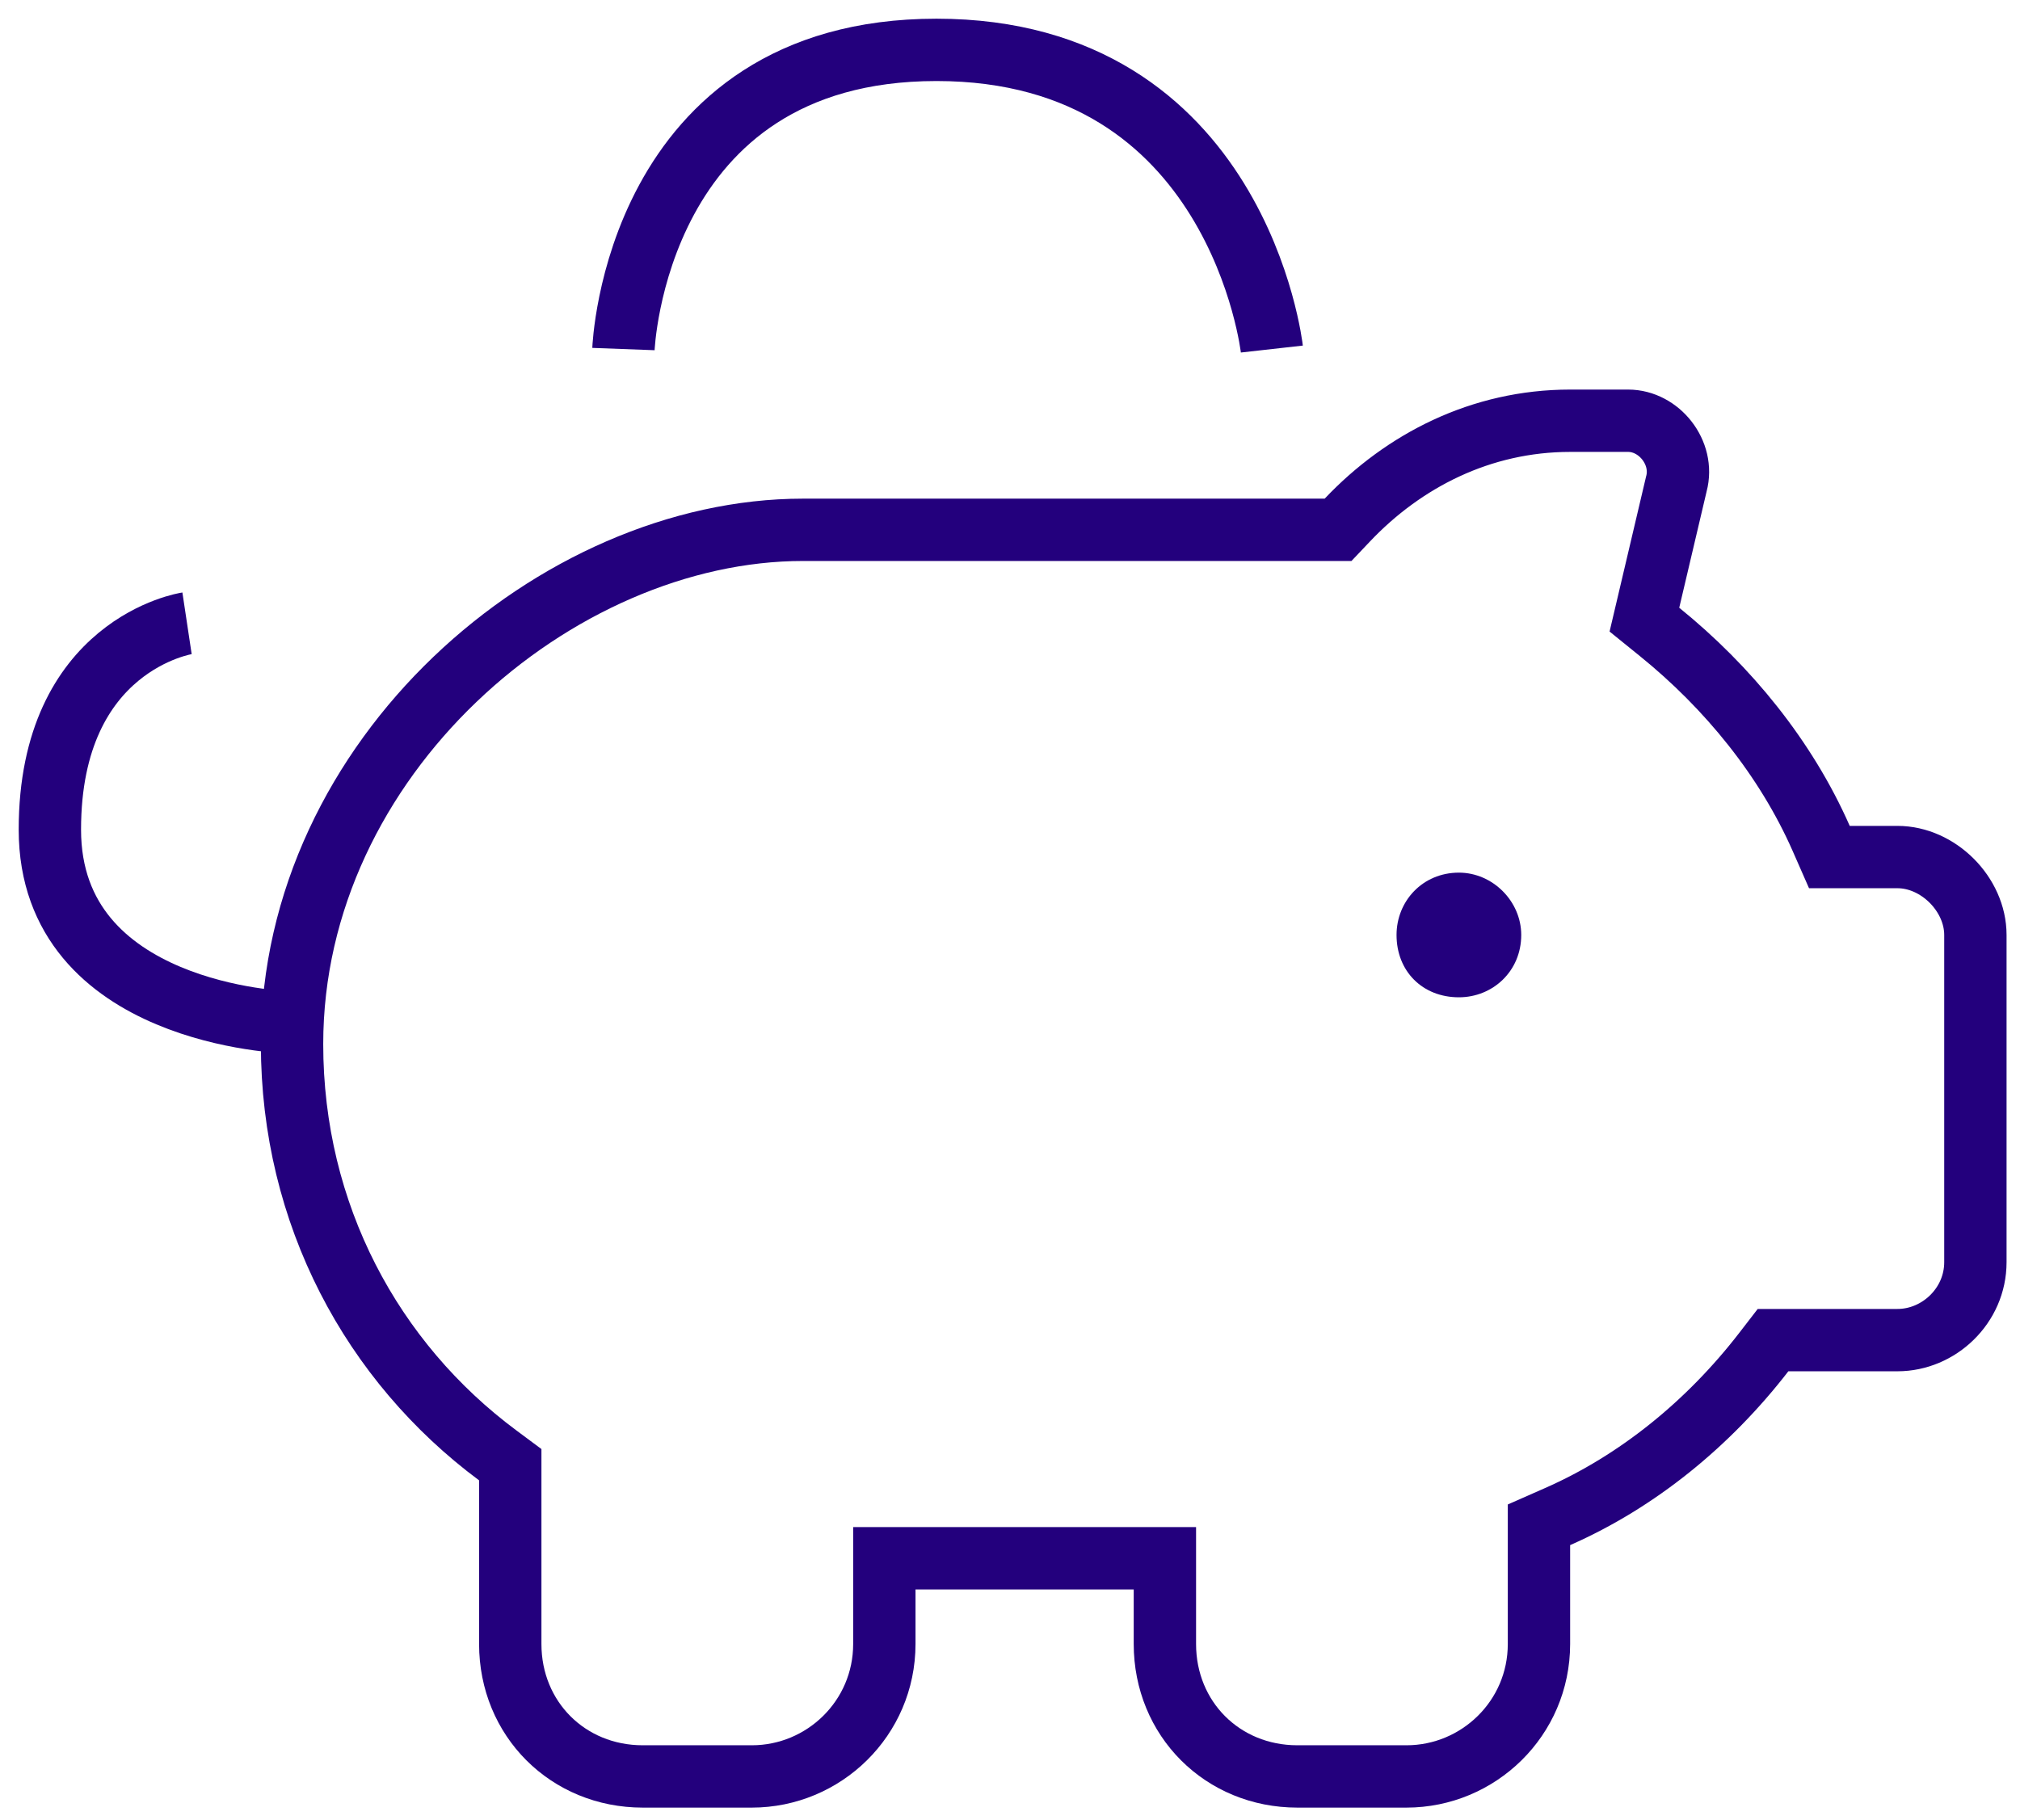
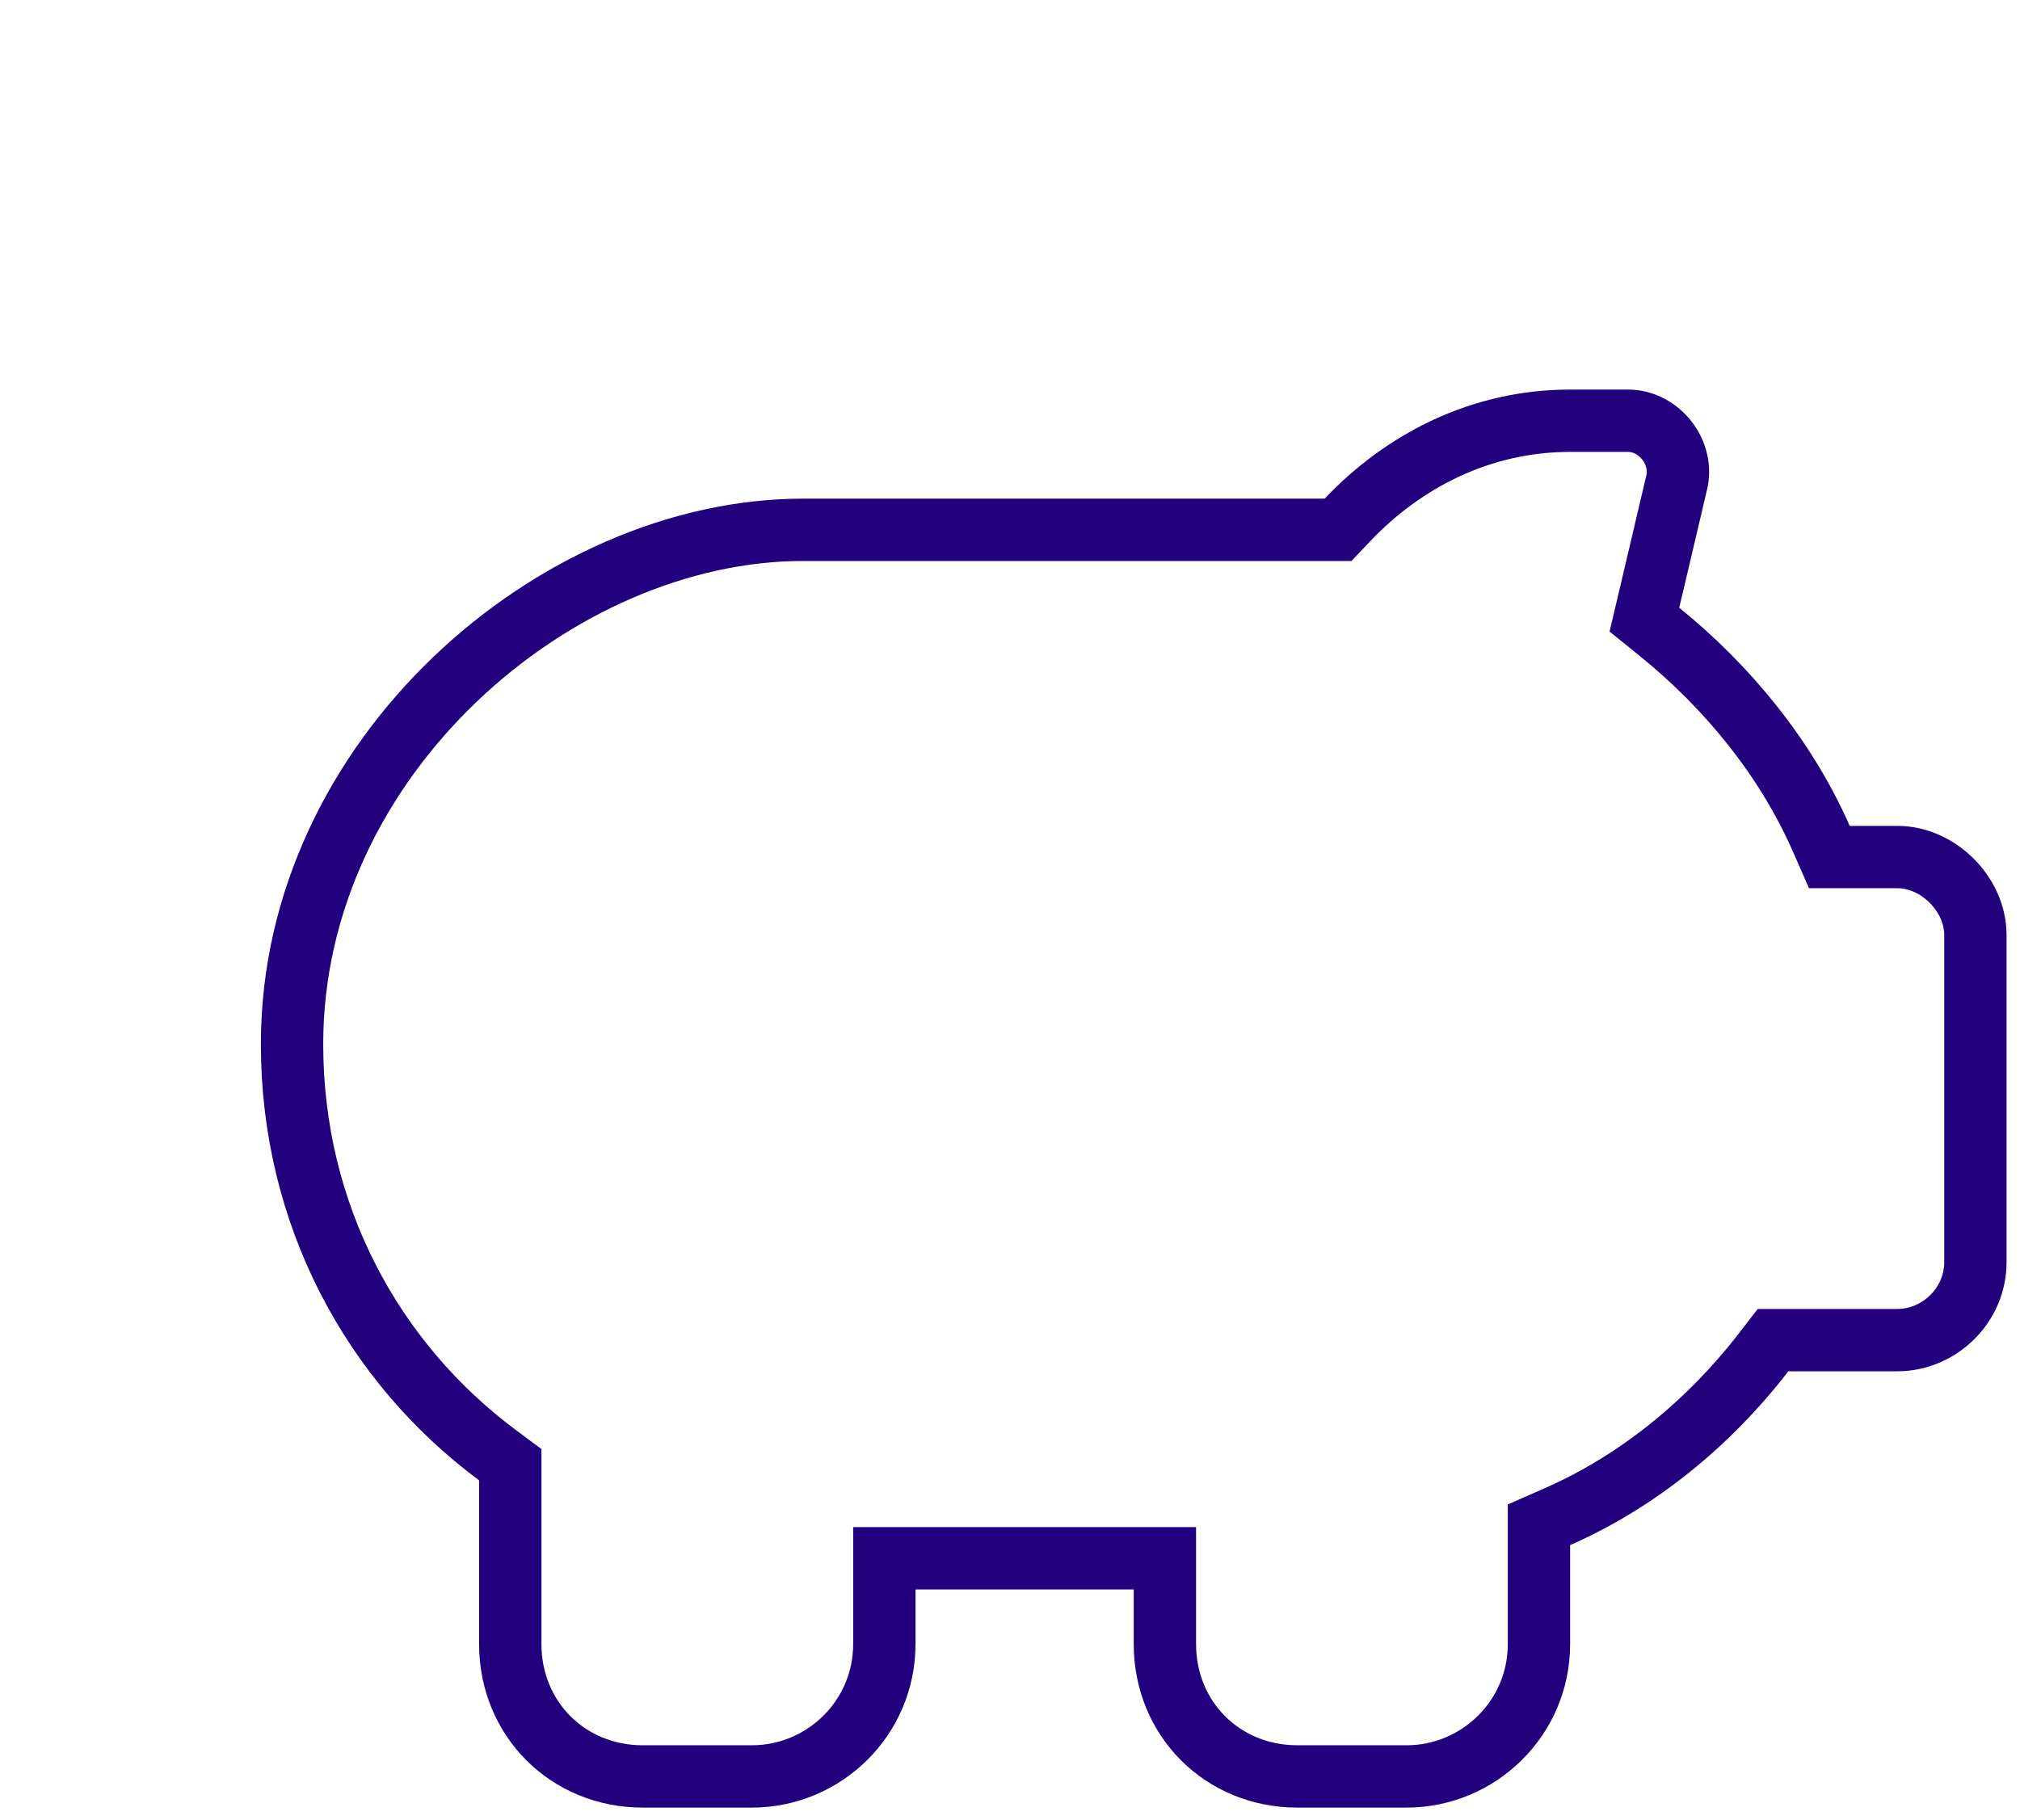
<svg xmlns="http://www.w3.org/2000/svg" width="81" height="73" viewBox="0 0 81 73" fill="none">
  <path d="M67.222 19.404L67.217 19.422L67.213 19.44L66.119 24.089L65.939 24.853L66.549 25.347C69.289 27.564 71.615 30.418 73.028 33.628L73.356 34.375H74.172H76.086C77.72 34.375 79.211 35.866 79.211 37.5V50.625C79.211 52.37 77.745 53.75 76.086 53.75H71.711H71.097L70.722 54.236C68.512 57.096 65.665 59.417 62.458 60.828L61.711 61.157V61.973V65.938C61.711 68.922 59.28 71.25 56.398 71.25H52.023C49.022 71.25 46.711 68.939 46.711 65.938V63.75V62.5H45.461H36.711H35.461V63.75V65.938C35.461 68.922 33.03 71.25 30.148 71.25H25.773C22.772 71.25 20.461 68.939 20.461 65.938V59.375V58.747L19.957 58.372C14.931 54.635 11.711 48.713 11.711 41.875C11.711 30.365 22.308 21.25 32.199 21.25H53.117H53.655L54.025 20.86C56.286 18.473 59.389 16.875 62.961 16.875H65.285C66.531 16.875 67.553 18.163 67.222 19.404Z" stroke="#23007D" stroke-width="2.5" />
-   <path d="M58.5 35C57.042 35 56 36.146 56 37.5C56 38.958 57.042 40 58.5 40C59.854 40 61 38.958 61 37.5C61 36.146 59.854 35 58.5 35Z" fill="#23007D" />
-   <path d="M25 14C25 14 25.448 2 37.552 2C49.655 2 51 14 51 14" stroke="#23007D" stroke-width="2.5" stroke-linejoin="round" />
-   <path d="M11.5 41C11.5 41 2 40.724 2 33.276C2 25.828 7.5 25 7.5 25" stroke="#23007D" stroke-width="2.5" stroke-linejoin="round" />
</svg>